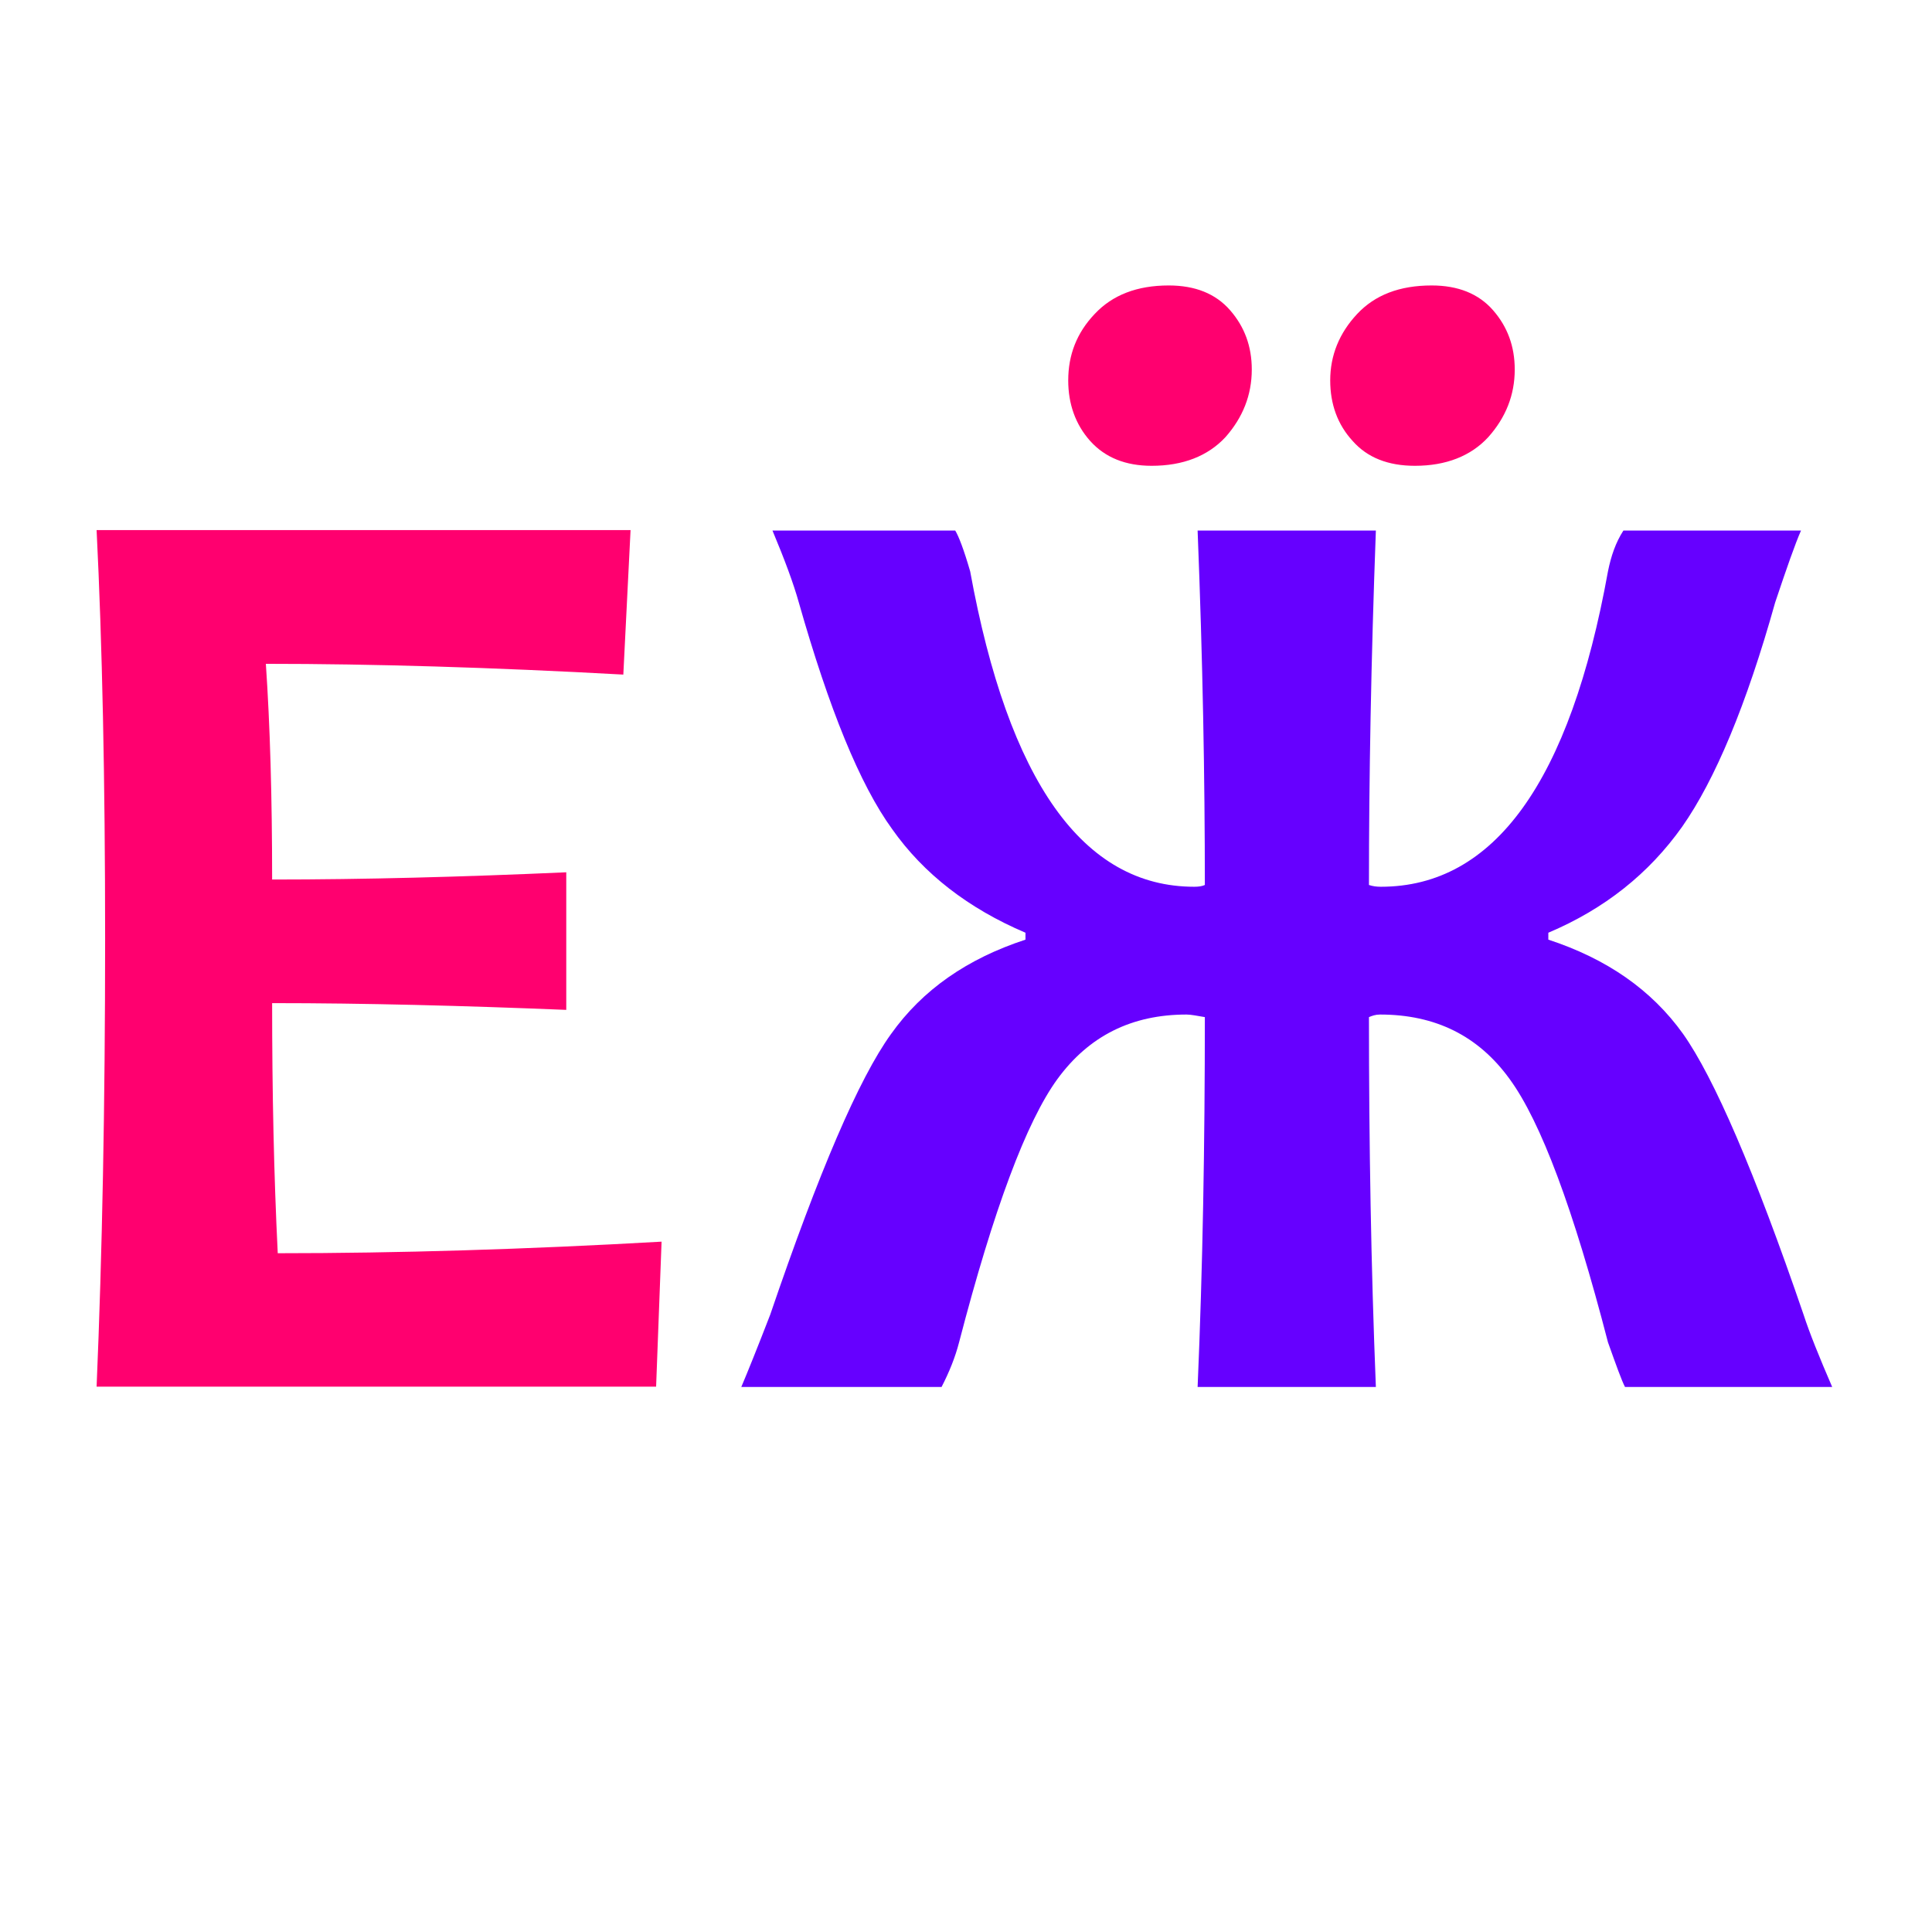
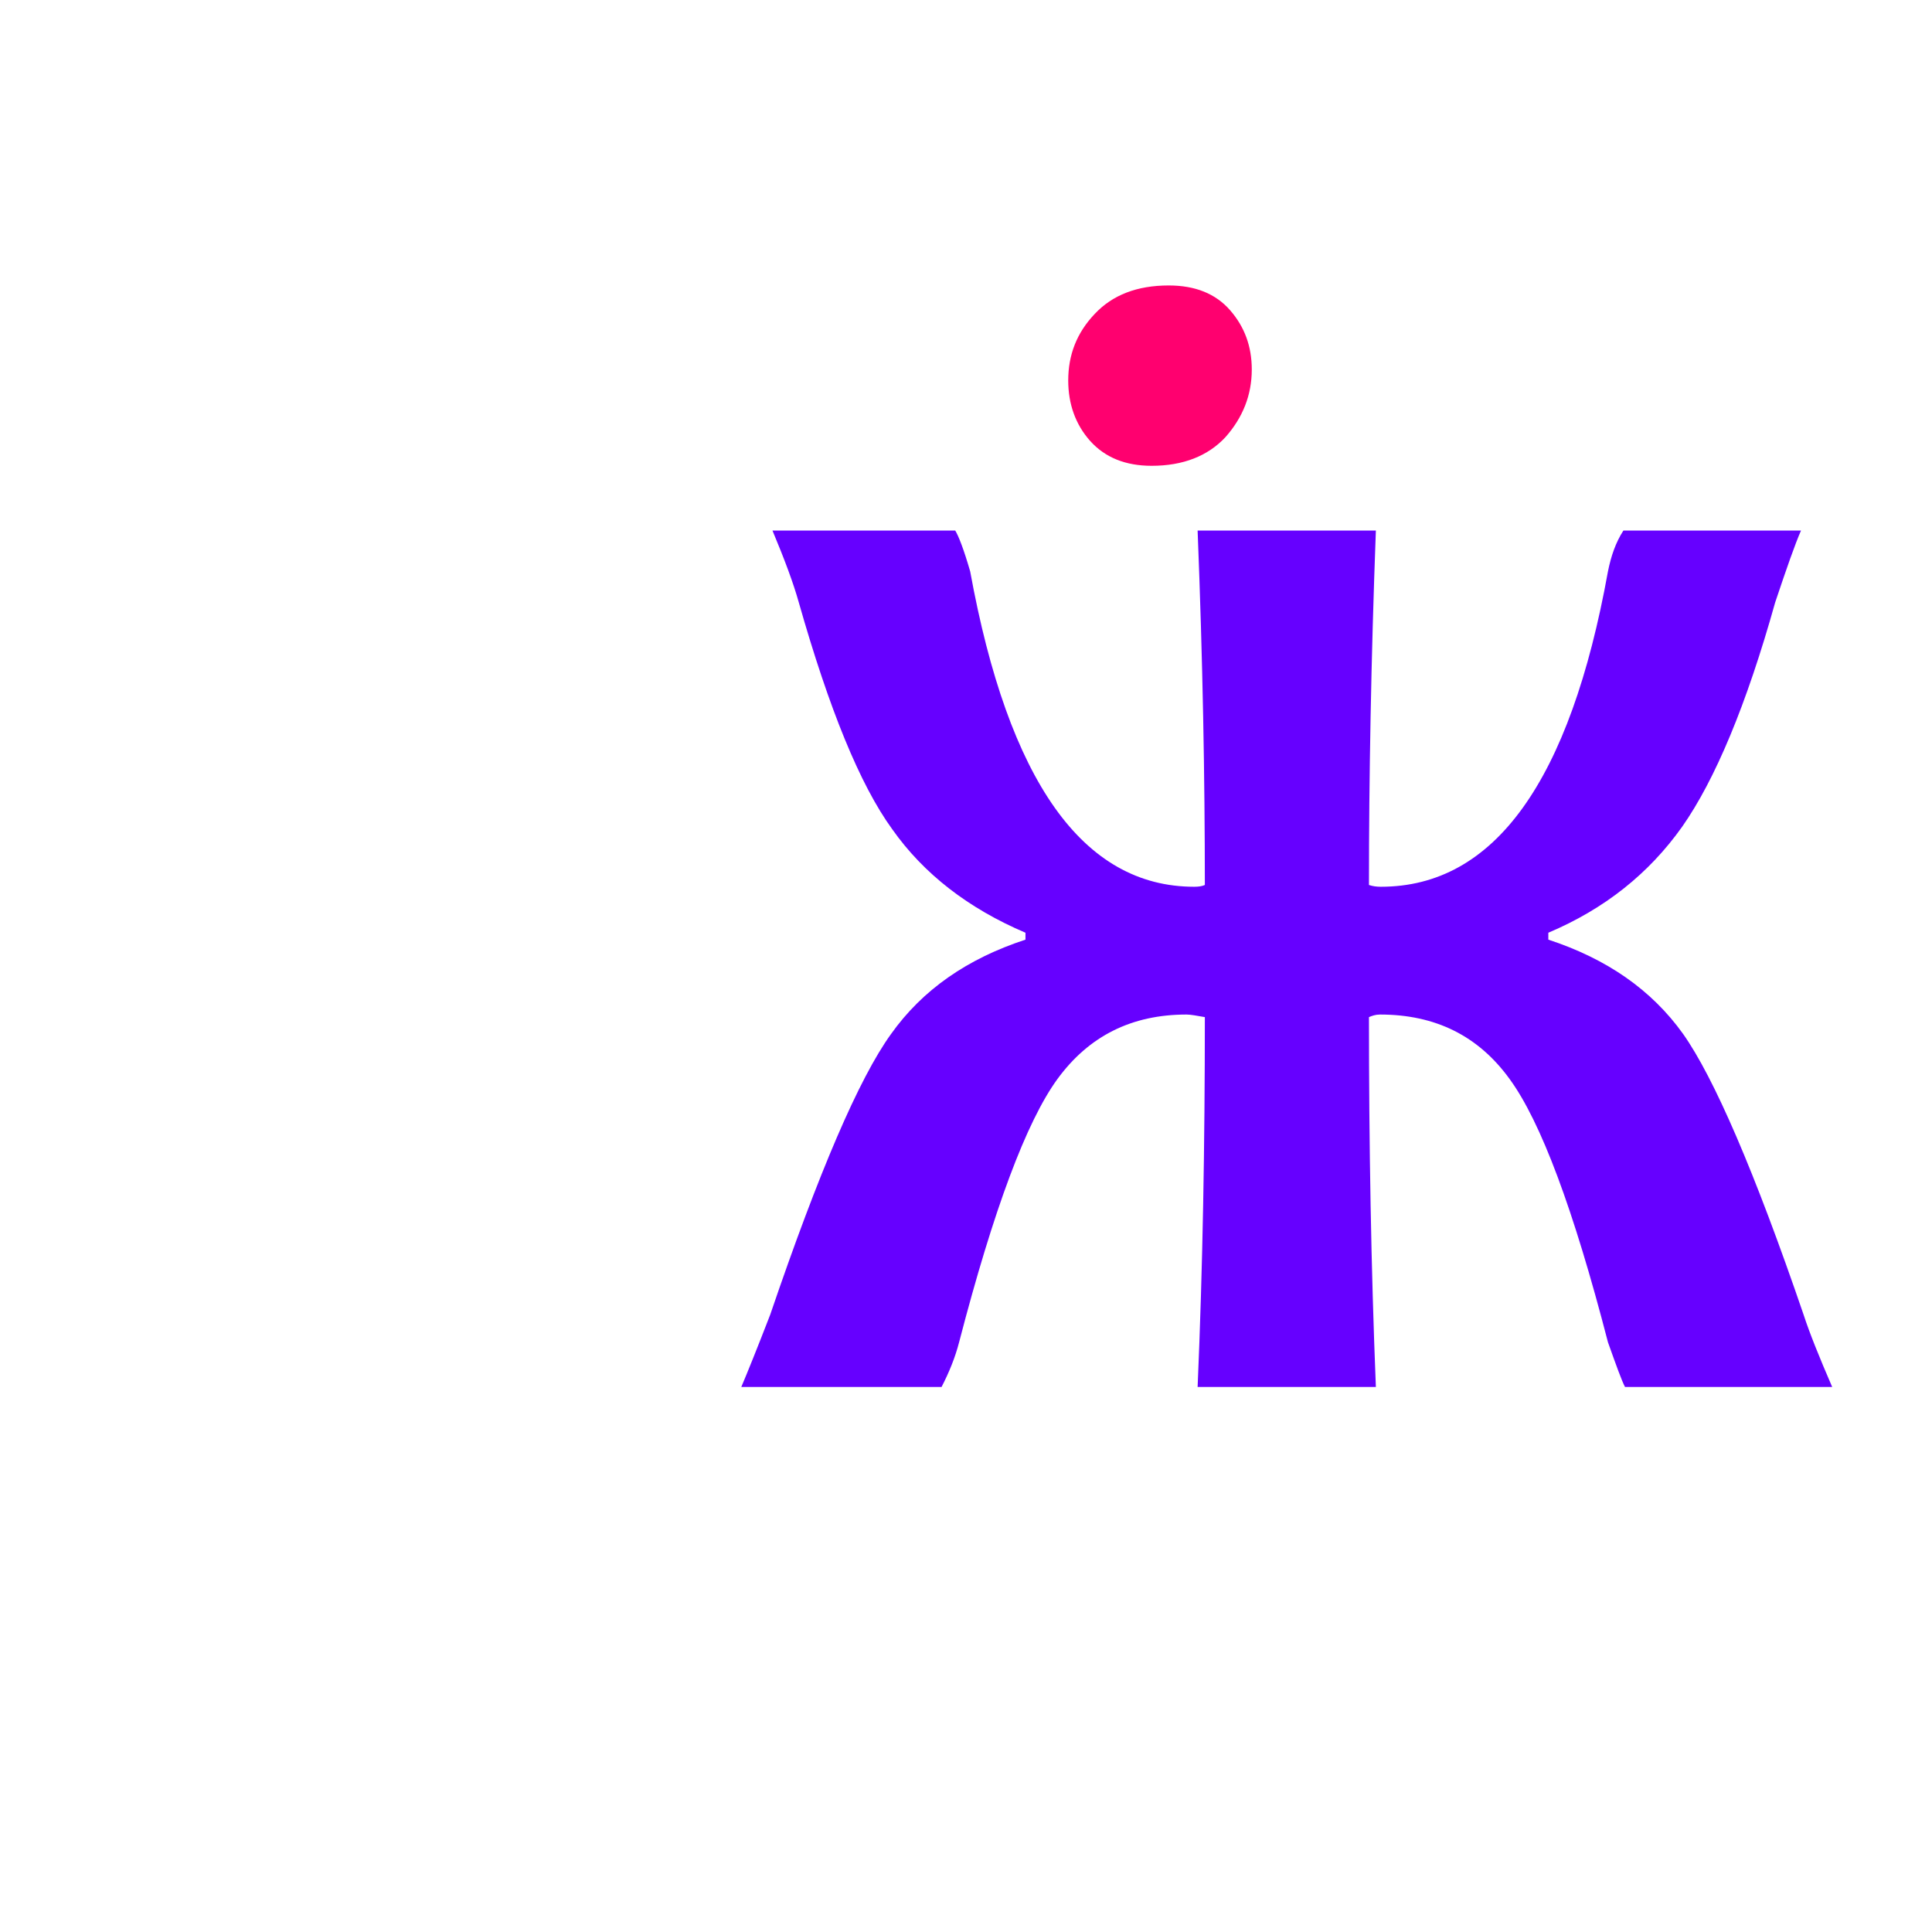
<svg xmlns="http://www.w3.org/2000/svg" xml:space="preserve" width="120px" height="120px" version="1.1" style="shape-rendering:geometricPrecision; text-rendering:geometricPrecision; image-rendering:optimizeQuality; fill-rule:evenodd; clip-rule:evenodd" viewBox="0 0 120.2 120.2">
  <defs>
    <style type="text/css">
   
    .fil2 {fill:none}
    .fil0 {fill:#6600FF;fill-rule:nonzero}
    .fil1 {fill:#FF006F;fill-rule:nonzero}
   
  </style>
  </defs>
  <g id="sdfsx0020_1">
    <g id="_1086710304">
-       <path class="fil0" d="M113.99 86.29l-12.89 0c-0.21,-0.4 -0.55,-1.35 -1.06,-2.78 -2.14,-8.27 -4.18,-13.73 -6.12,-16.38 -1.94,-2.68 -4.61,-4.01 -8.06,-4.01 -0.29,0 -0.5,0.08 -0.69,0.16 0,7.9 0.13,15.56 0.43,23.01l-11.09 0c0.32,-7.45 0.45,-15.11 0.45,-23.01 -0.47,-0.08 -0.87,-0.16 -1.14,-0.16 -3.41,0 -6.07,1.33 -8.03,4.01 -1.93,2.65 -3.97,8.11 -6.12,16.38 -0.24,0.93 -0.61,1.85 -1.09,2.78l-12.46 0c0.37,-0.87 0.98,-2.38 1.8,-4.5 3.03,-8.89 5.52,-14.69 7.51,-17.45 1.96,-2.76 4.74,-4.69 8.37,-5.88l0 -0.43c-3.55,-1.51 -6.33,-3.66 -8.29,-6.44 -2.02,-2.78 -3.93,-7.5 -5.81,-14.1 -0.34,-1.22 -0.9,-2.71 -1.64,-4.48l11.37 0c0.21,0.34 0.53,1.16 0.93,2.54 2.38,13.07 7.02,19.62 13.94,19.62 0.27,0 0.48,-0.03 0.66,-0.11 0,-6.62 -0.13,-13.97 -0.45,-22.05l11.09 0c-0.3,8.08 -0.43,15.43 -0.43,22.05 0.24,0.08 0.48,0.11 0.74,0.11 7.06,0 11.77,-6.55 14.13,-19.62 0.19,-0.95 0.48,-1.8 0.96,-2.54l11.05 0c-0.37,0.84 -0.9,2.36 -1.61,4.48 -1.78,6.36 -3.74,11.03 -5.78,13.94 -2.07,2.92 -4.83,5.12 -8.33,6.6l0 0.43c3.63,1.19 6.42,3.12 8.38,5.86 1.93,2.73 4.45,8.56 7.5,17.47 0.37,1.14 0.98,2.65 1.78,4.5z" />
-       <path class="fil1" d="M41.16 77.25l-0.34 9.02 -34.81 0c0.35,-8.25 0.53,-17.53 0.53,-27.87 0,-9.91 -0.18,-18.39 -0.53,-25.42l33.22 0 -0.45 8.99c-8.17,-0.45 -15.62,-0.67 -22.24,-0.67 0.26,3.8 0.39,8.28 0.39,13.42 5.7,0 11.8,-0.16 18.3,-0.45l0 8.56c-6.39,-0.26 -12.49,-0.42 -18.3,-0.42 0,5.54 0.11,10.73 0.35,15.56 7.45,0 15.43,-0.24 23.88,-0.72l0 0z" />
+       <path class="fil0" d="M113.99 86.29l-12.89 0c-0.21,-0.4 -0.55,-1.35 -1.06,-2.78 -2.14,-8.27 -4.18,-13.73 -6.12,-16.38 -1.94,-2.68 -4.61,-4.01 -8.06,-4.01 -0.29,0 -0.5,0.08 -0.69,0.16 0,7.9 0.13,15.56 0.43,23.01l-11.09 0c0.32,-7.45 0.45,-15.11 0.45,-23.01 -0.47,-0.08 -0.87,-0.16 -1.14,-0.16 -3.41,0 -6.07,1.33 -8.03,4.01 -1.93,2.65 -3.97,8.11 -6.12,16.38 -0.24,0.93 -0.61,1.85 -1.09,2.78l-12.46 0c0.37,-0.87 0.98,-2.38 1.8,-4.5 3.03,-8.89 5.52,-14.69 7.51,-17.45 1.96,-2.76 4.74,-4.69 8.37,-5.88l0 -0.43c-3.55,-1.51 -6.33,-3.66 -8.29,-6.44 -2.02,-2.78 -3.93,-7.5 -5.81,-14.1 -0.34,-1.22 -0.9,-2.71 -1.64,-4.48l11.37 0c0.21,0.34 0.53,1.16 0.93,2.54 2.38,13.07 7.02,19.62 13.94,19.62 0.27,0 0.48,-0.03 0.66,-0.11 0,-6.62 -0.13,-13.97 -0.45,-22.05l11.09 0c-0.3,8.08 -0.43,15.43 -0.43,22.05 0.24,0.08 0.48,0.11 0.74,0.11 7.06,0 11.77,-6.55 14.13,-19.62 0.19,-0.95 0.48,-1.8 0.96,-2.54l11.05 0c-0.37,0.84 -0.9,2.36 -1.61,4.48 -1.78,6.36 -3.74,11.03 -5.78,13.94 -2.07,2.92 -4.83,5.12 -8.33,6.6l0 0.43c3.63,1.19 6.42,3.12 8.38,5.86 1.93,2.73 4.45,8.56 7.5,17.47 0.37,1.14 0.98,2.65 1.78,4.5" />
    </g>
    <path class="fil1" d="M77.88 22.99c0,1.59 -0.56,2.99 -1.64,4.21 -1.09,1.17 -2.63,1.78 -4.59,1.78 -1.62,0 -2.89,-0.51 -3.82,-1.54 -0.92,-1.03 -1.37,-2.31 -1.37,-3.77 0,-1.59 0.53,-2.96 1.64,-4.13 1.11,-1.19 2.65,-1.78 4.61,-1.78 1.65,0 2.92,0.51 3.82,1.54 0.9,1.03 1.35,2.25 1.35,3.69l0 0z" />
-     <path class="fil1" d="M94.24 22.99c0,1.59 -0.56,2.99 -1.65,4.21 -1.08,1.17 -2.62,1.78 -4.56,1.78 -1.67,0 -2.96,-0.51 -3.87,-1.54 -0.95,-1.03 -1.4,-2.31 -1.4,-3.77 0,-1.56 0.56,-2.94 1.67,-4.13 1.11,-1.19 2.65,-1.78 4.64,-1.78 1.64,0 2.92,0.51 3.82,1.54 0.9,1.03 1.35,2.25 1.35,3.69l0 0z" />
    <rect class="fil2" width="120.2" height="120.2" />
  </g>
</svg>